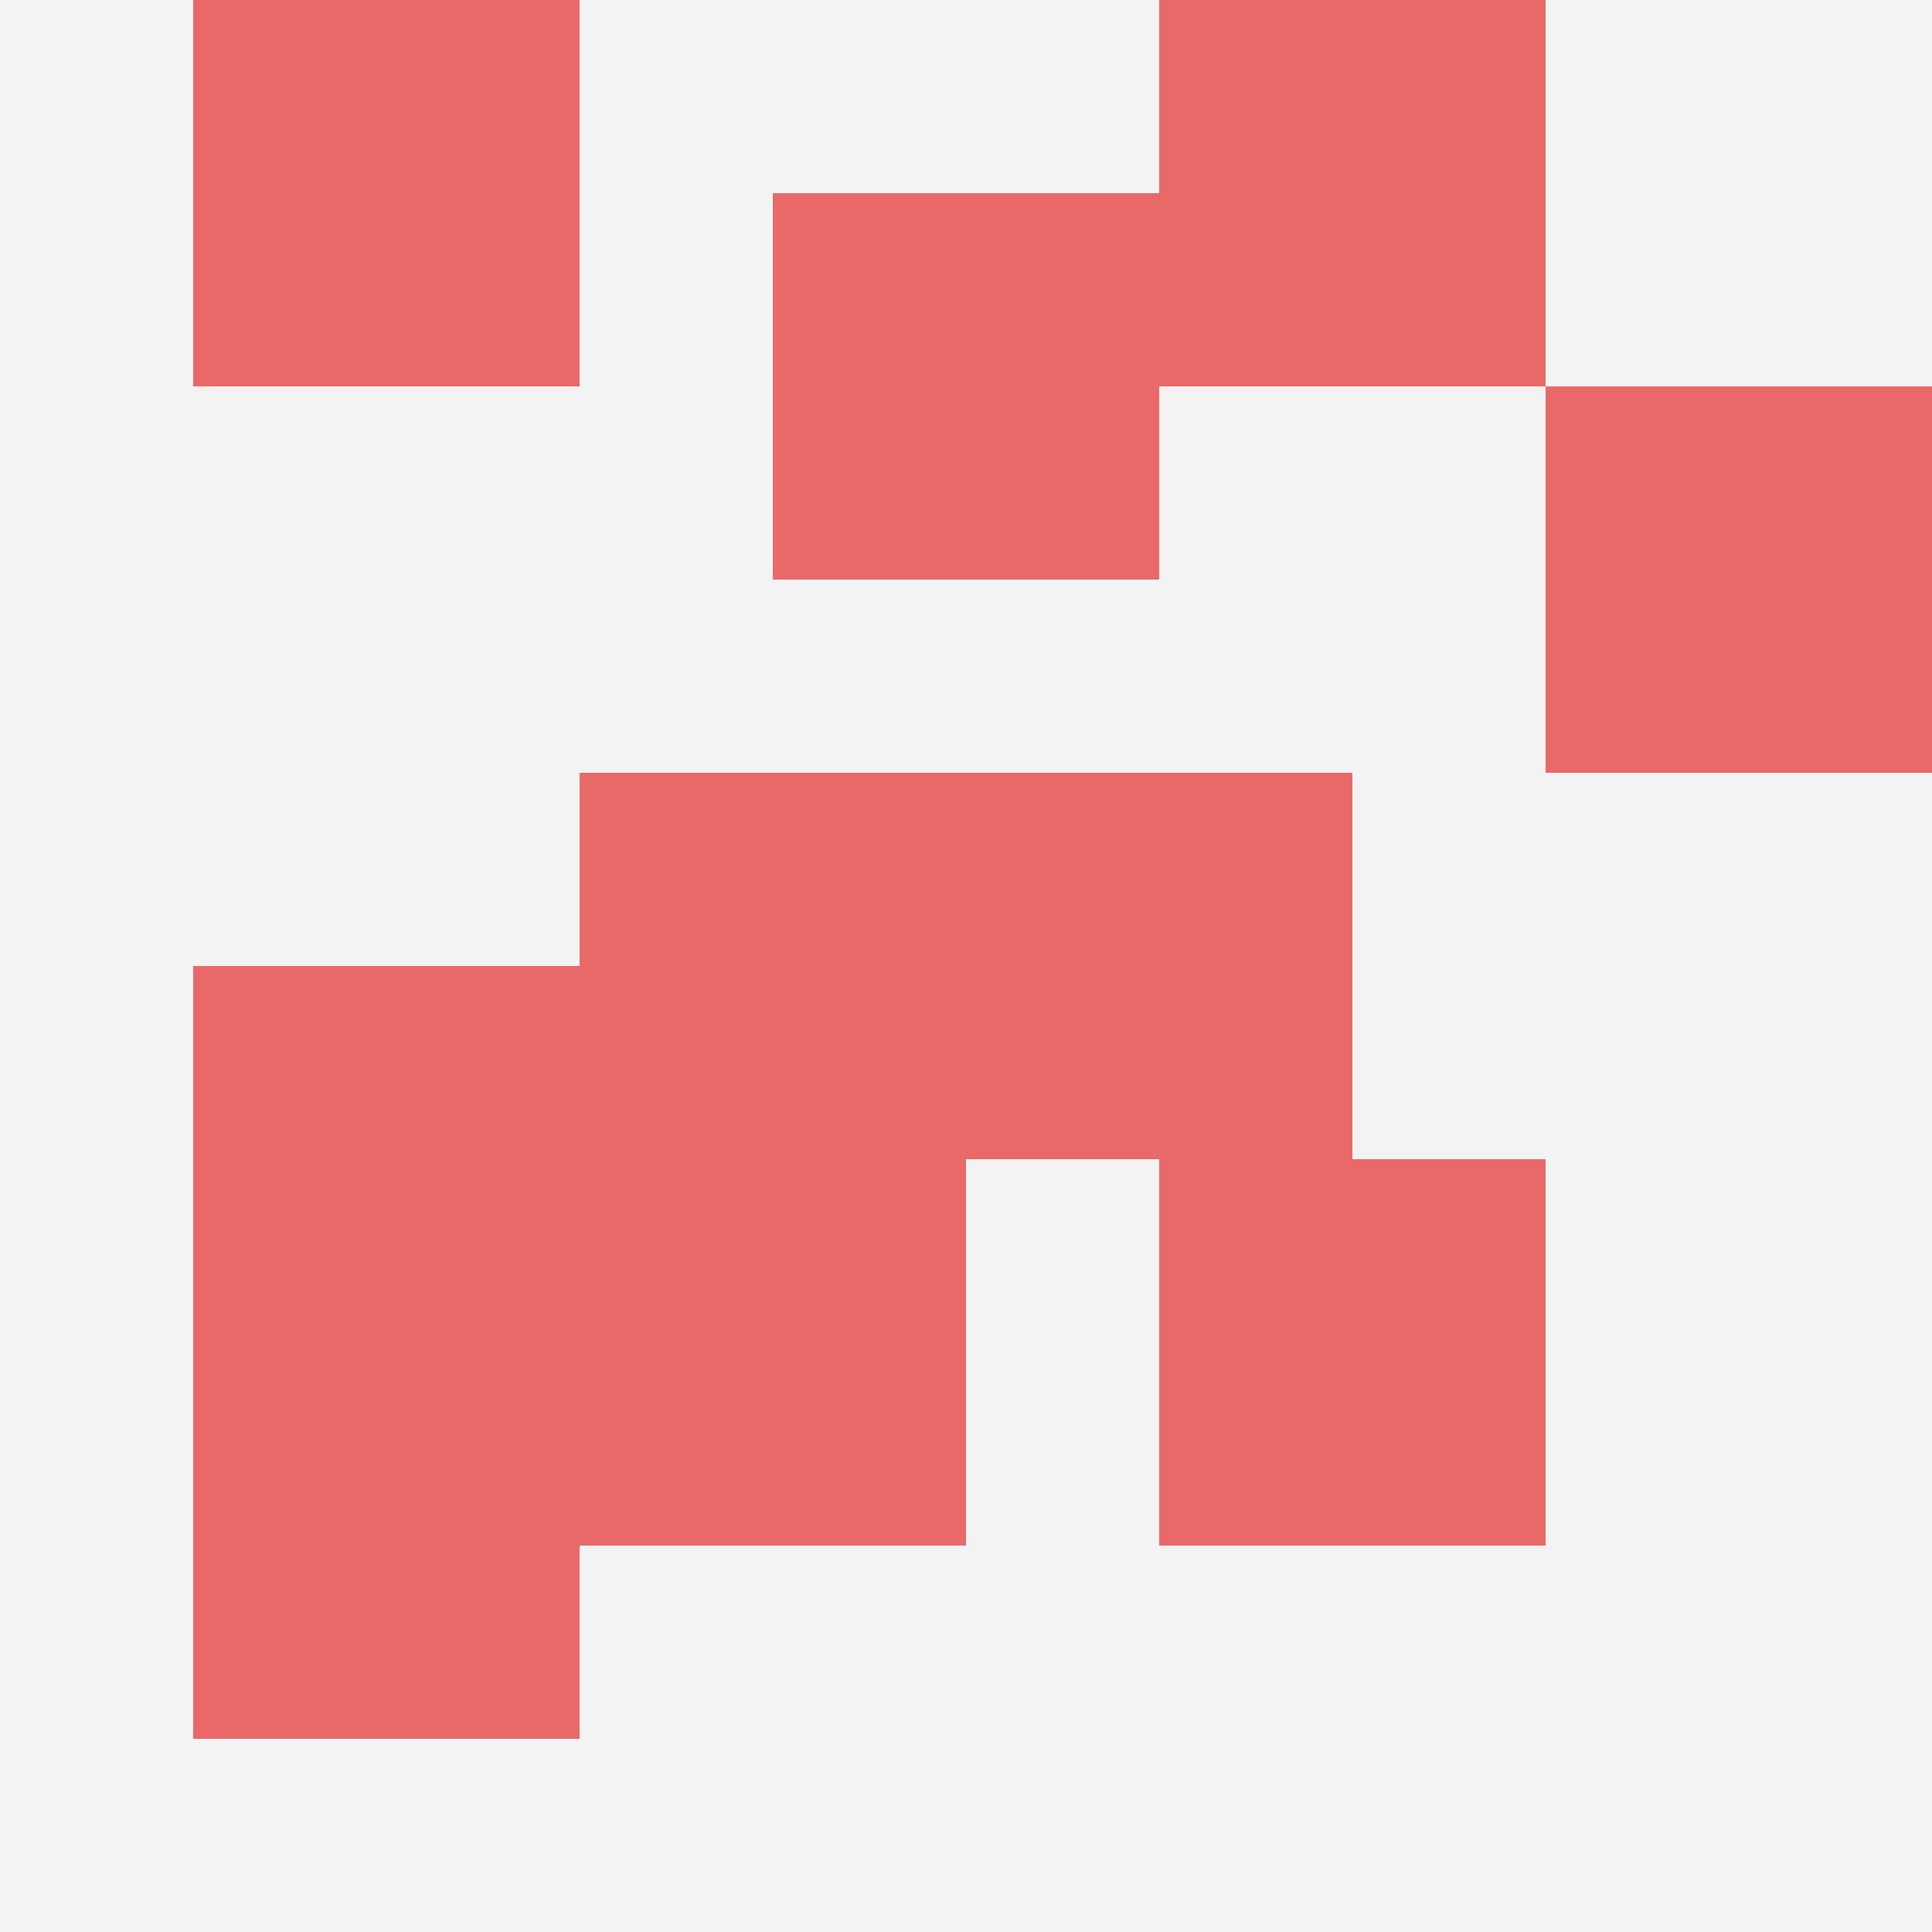
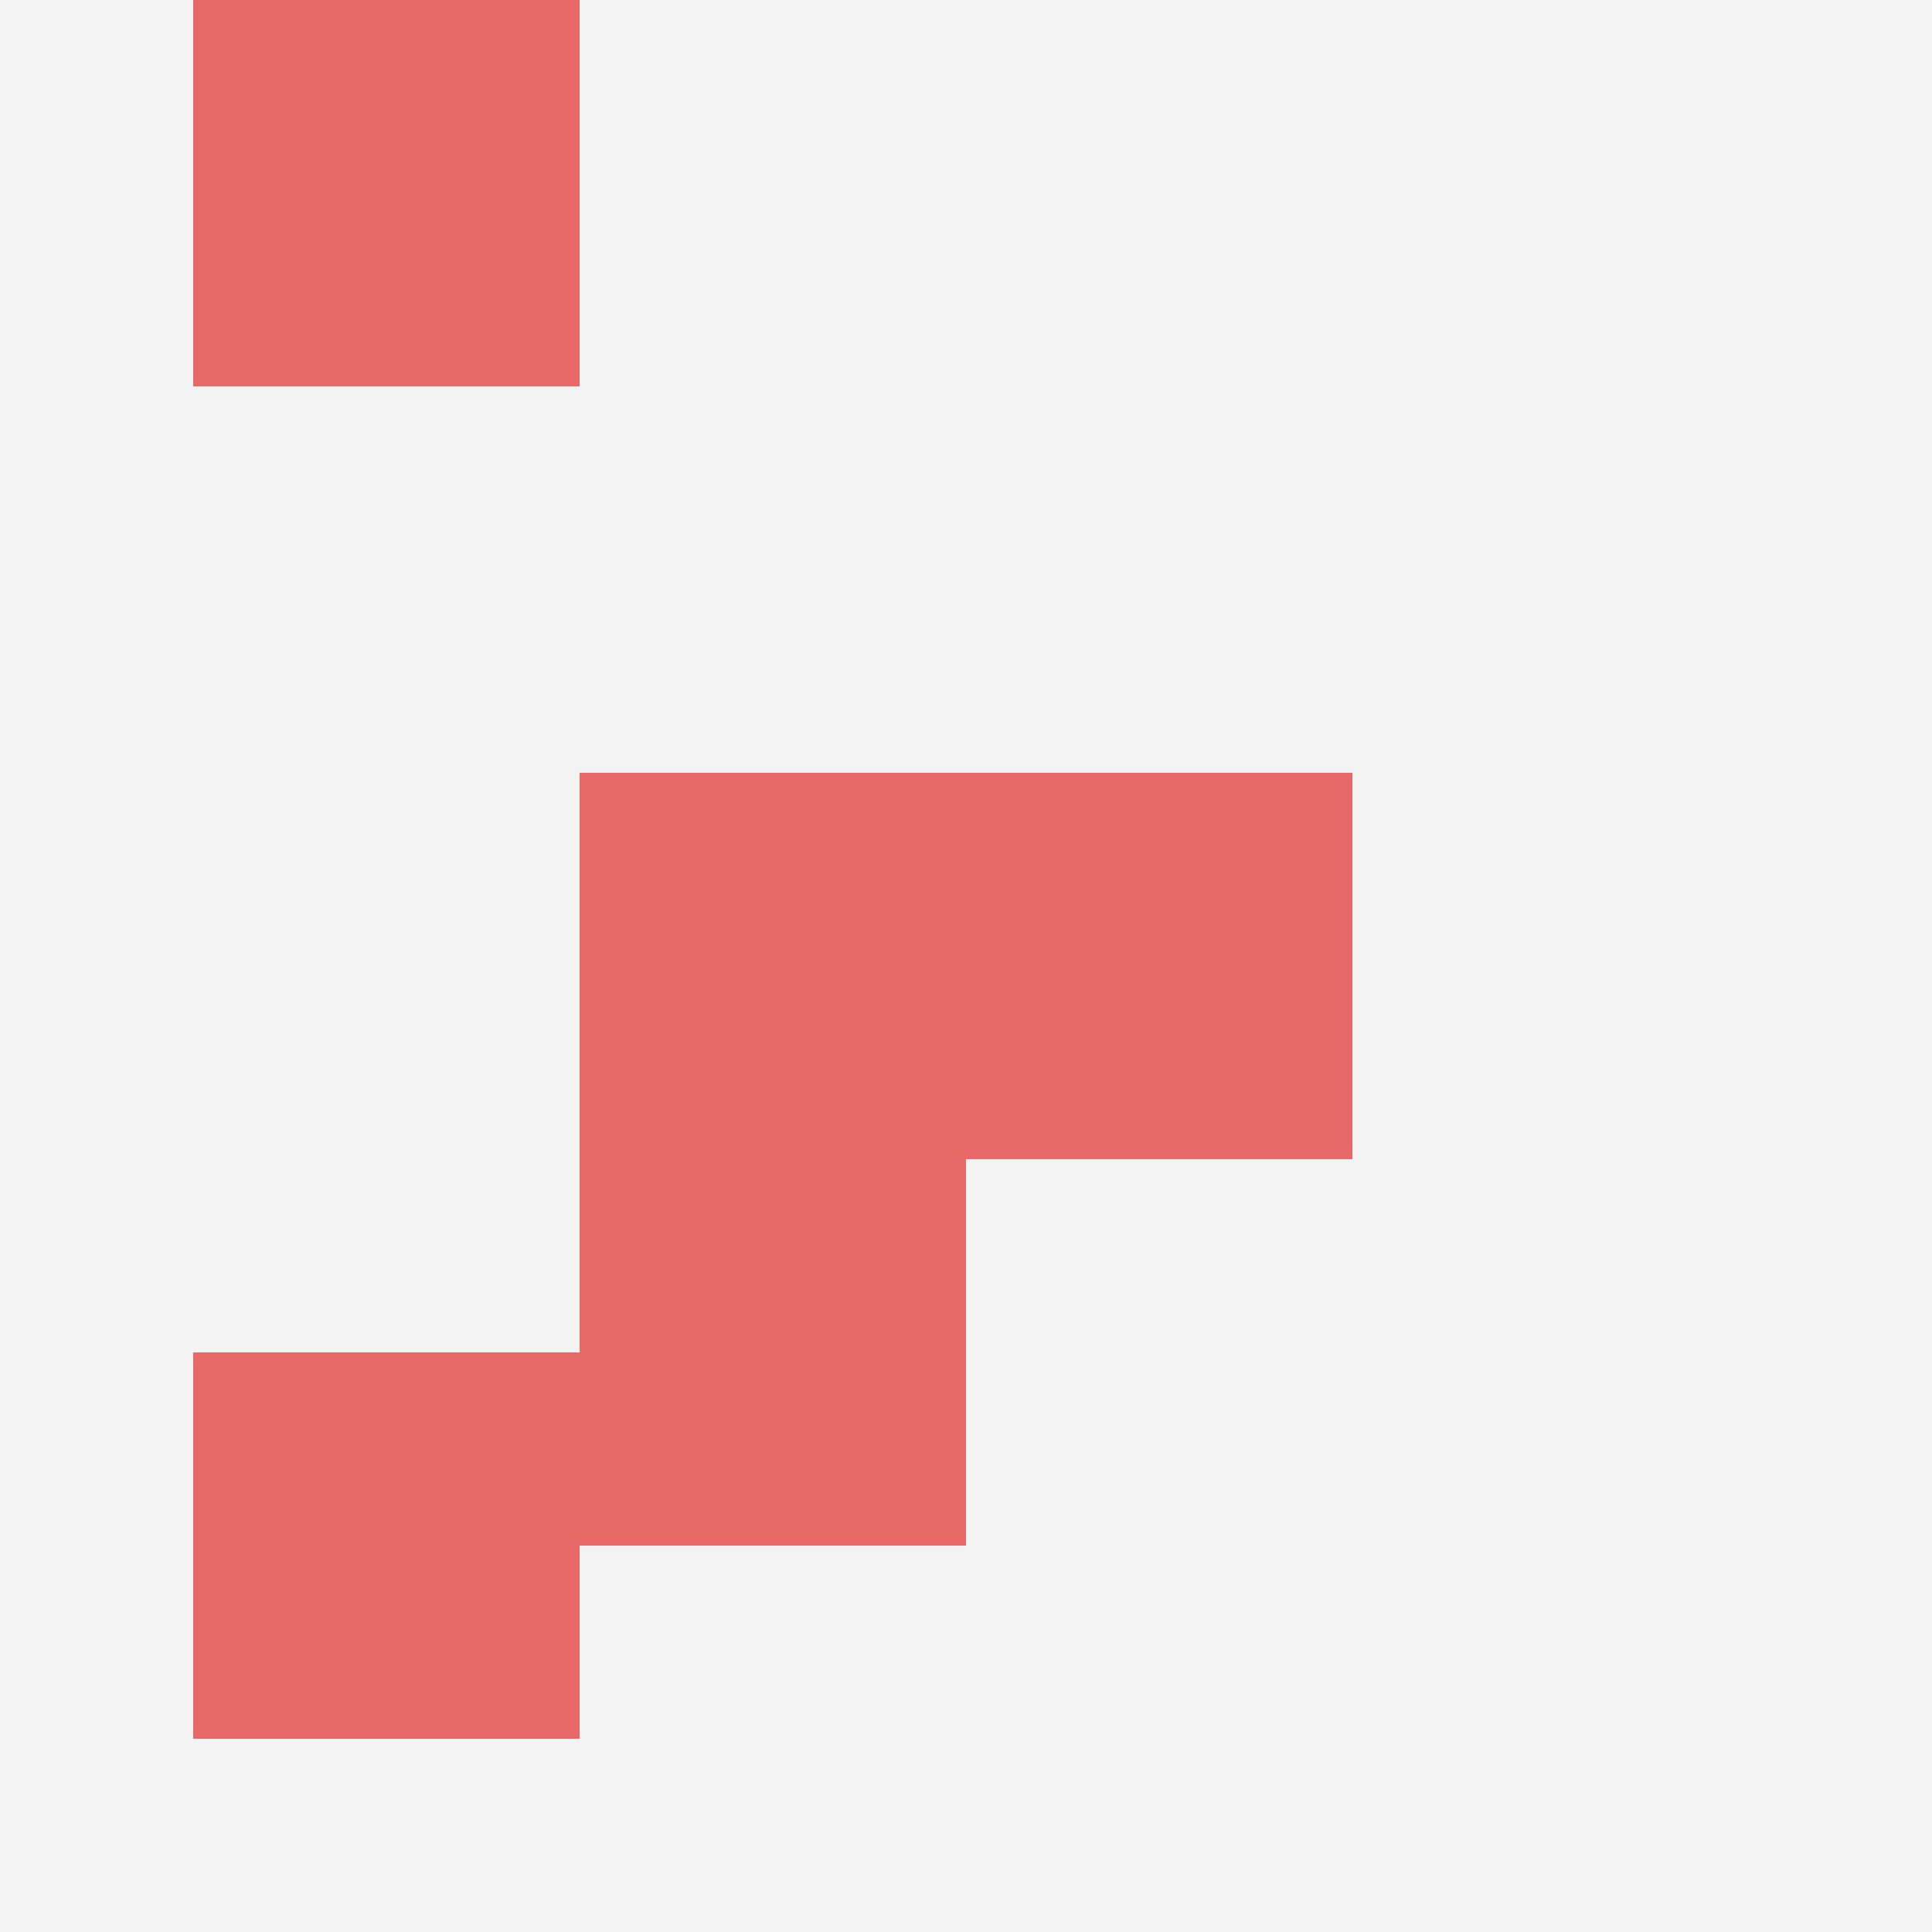
<svg xmlns="http://www.w3.org/2000/svg" id="ten-svg" preserveAspectRatio="xMinYMin meet" viewBox="0 0 10 10">
  <rect x="0" y="0" width="10" height="10" fill="#F3F3F3" />
  <rect class="t" x="5" y="4" />
-   <rect class="t" x="6" y="6" />
-   <rect class="t" x="8" y="2" />
  <rect class="t" x="3" y="6" />
  <rect class="t" x="1" y="7" />
  <rect class="t" x="3" y="4" />
-   <rect class="t" x="1" y="5" />
  <rect class="t" x="1" y="0" />
-   <rect class="t" x="6" y="0" />
-   <rect class="t" x="4" y="1" />
  <style>.t{width:2px;height:2px;fill:#E96868} #ten-svg{shape-rendering:crispedges;}</style>
</svg>